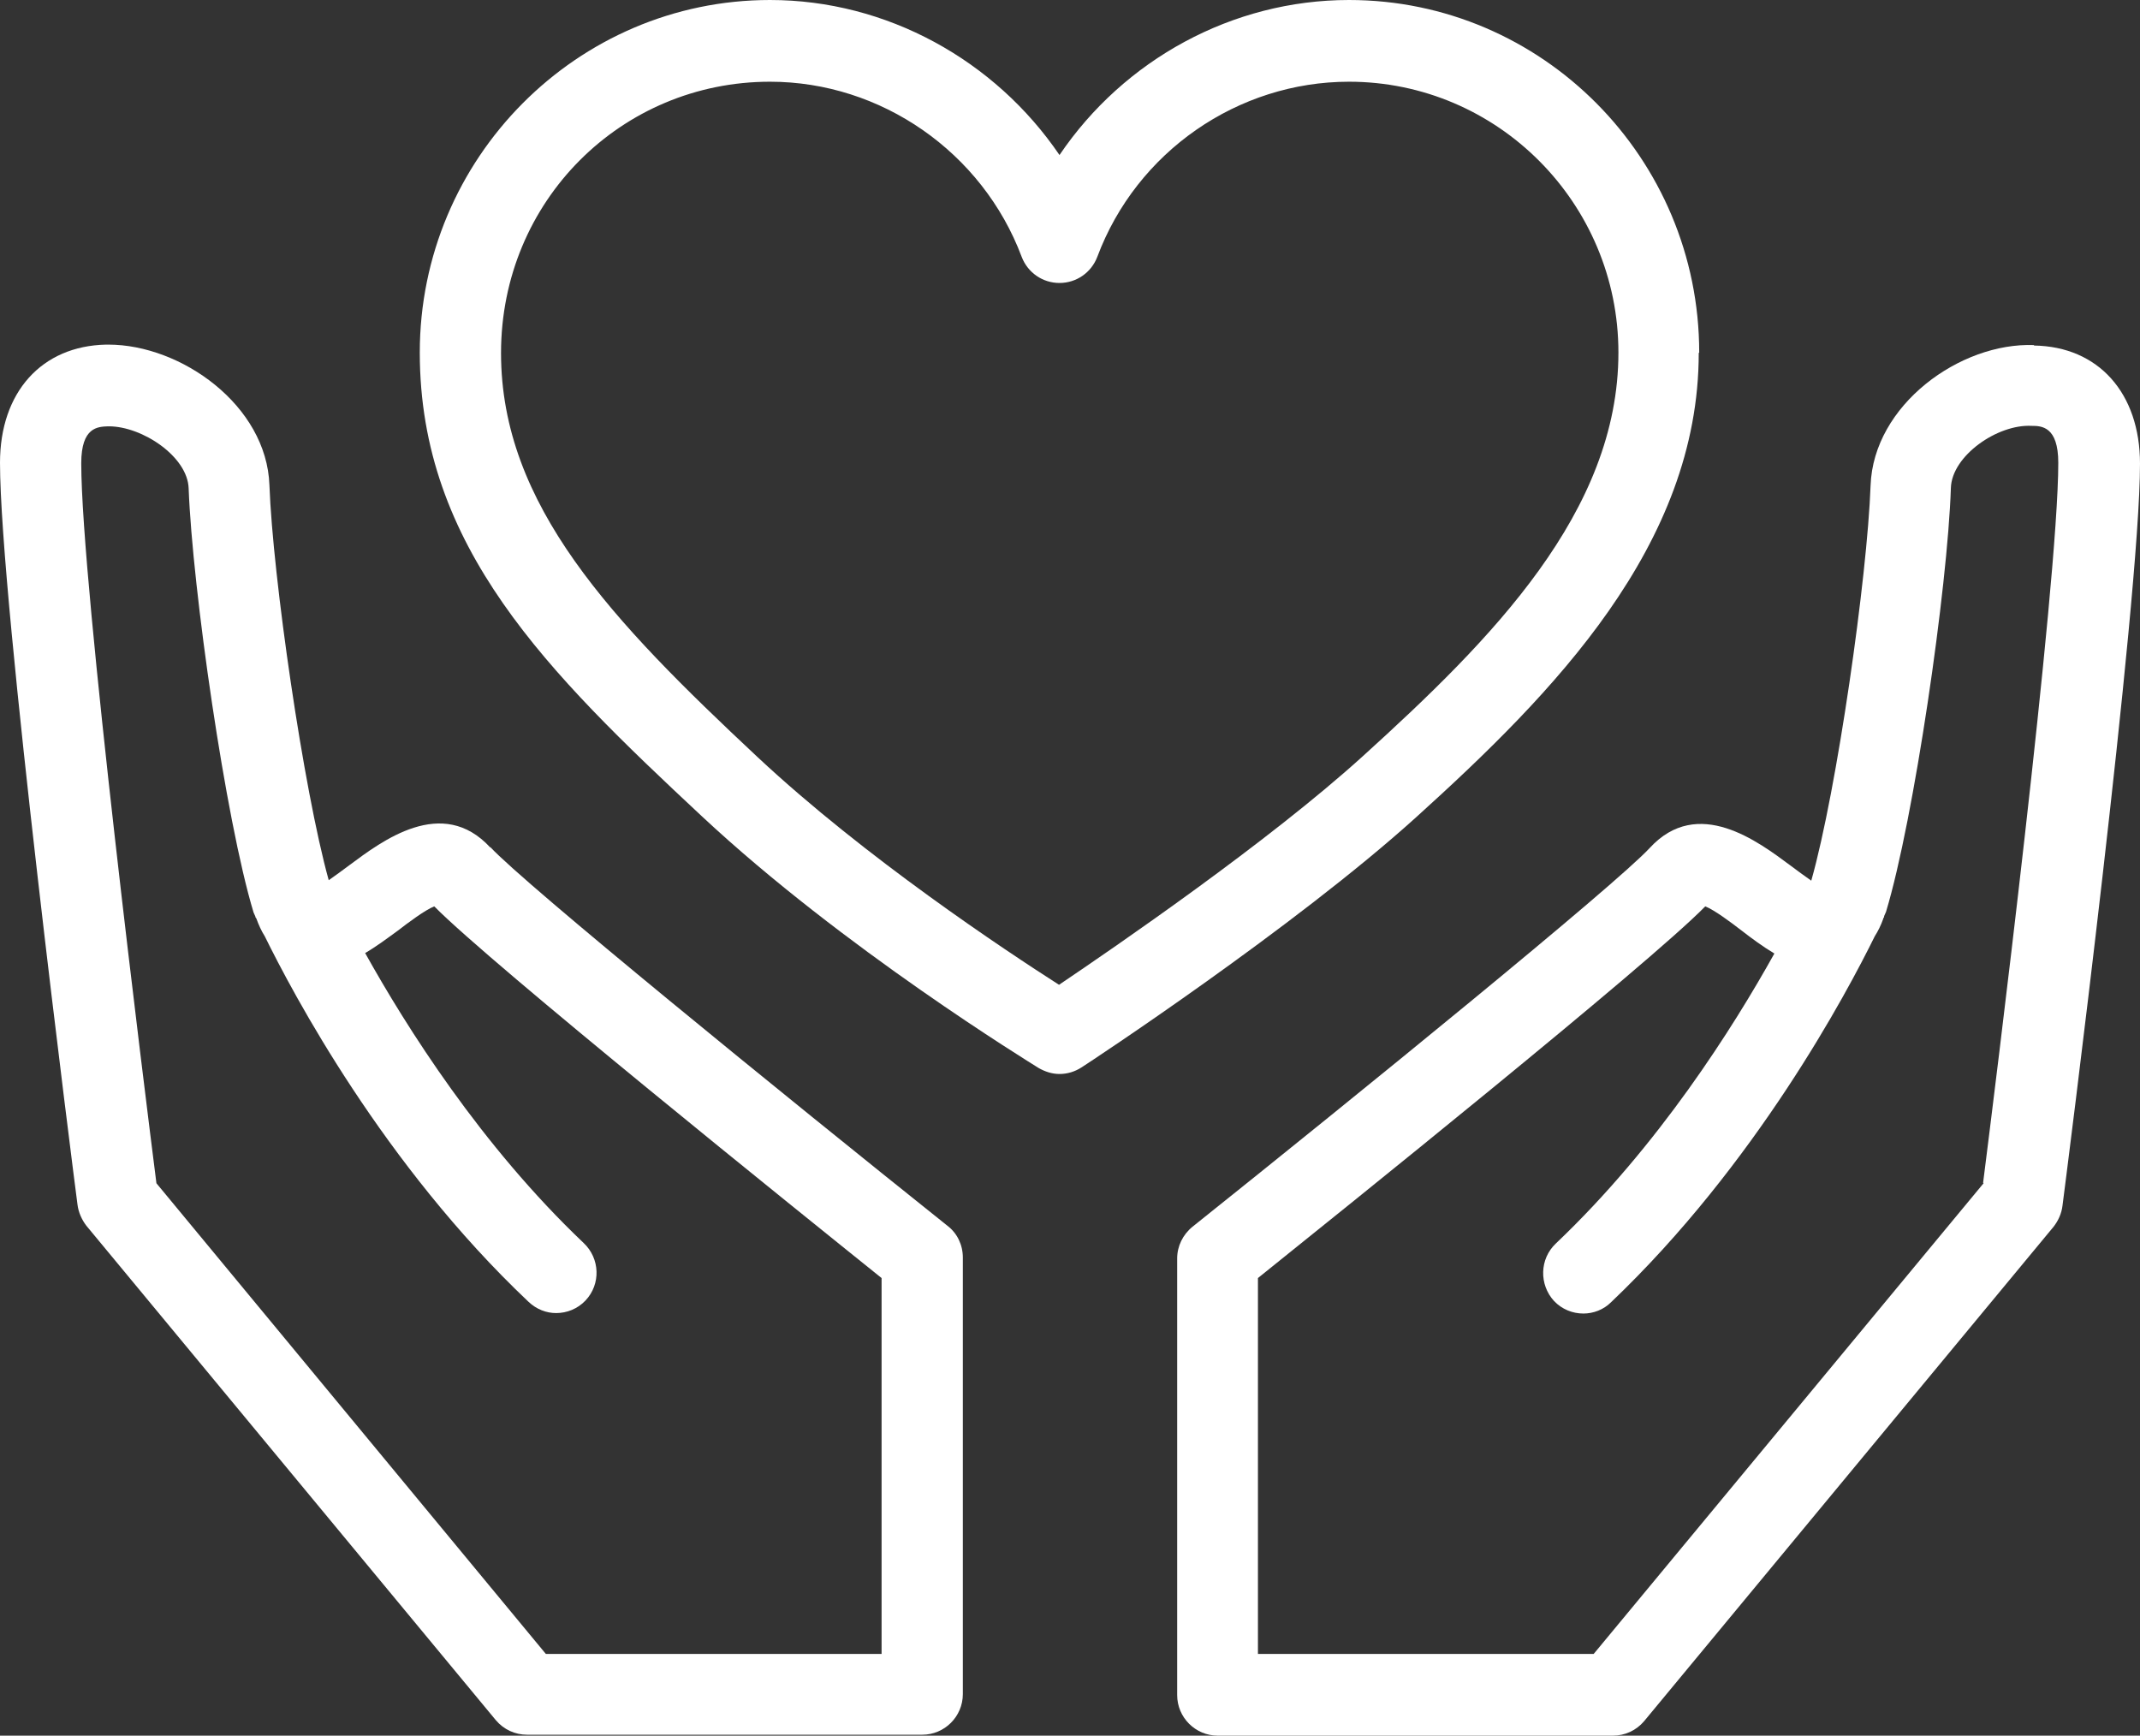
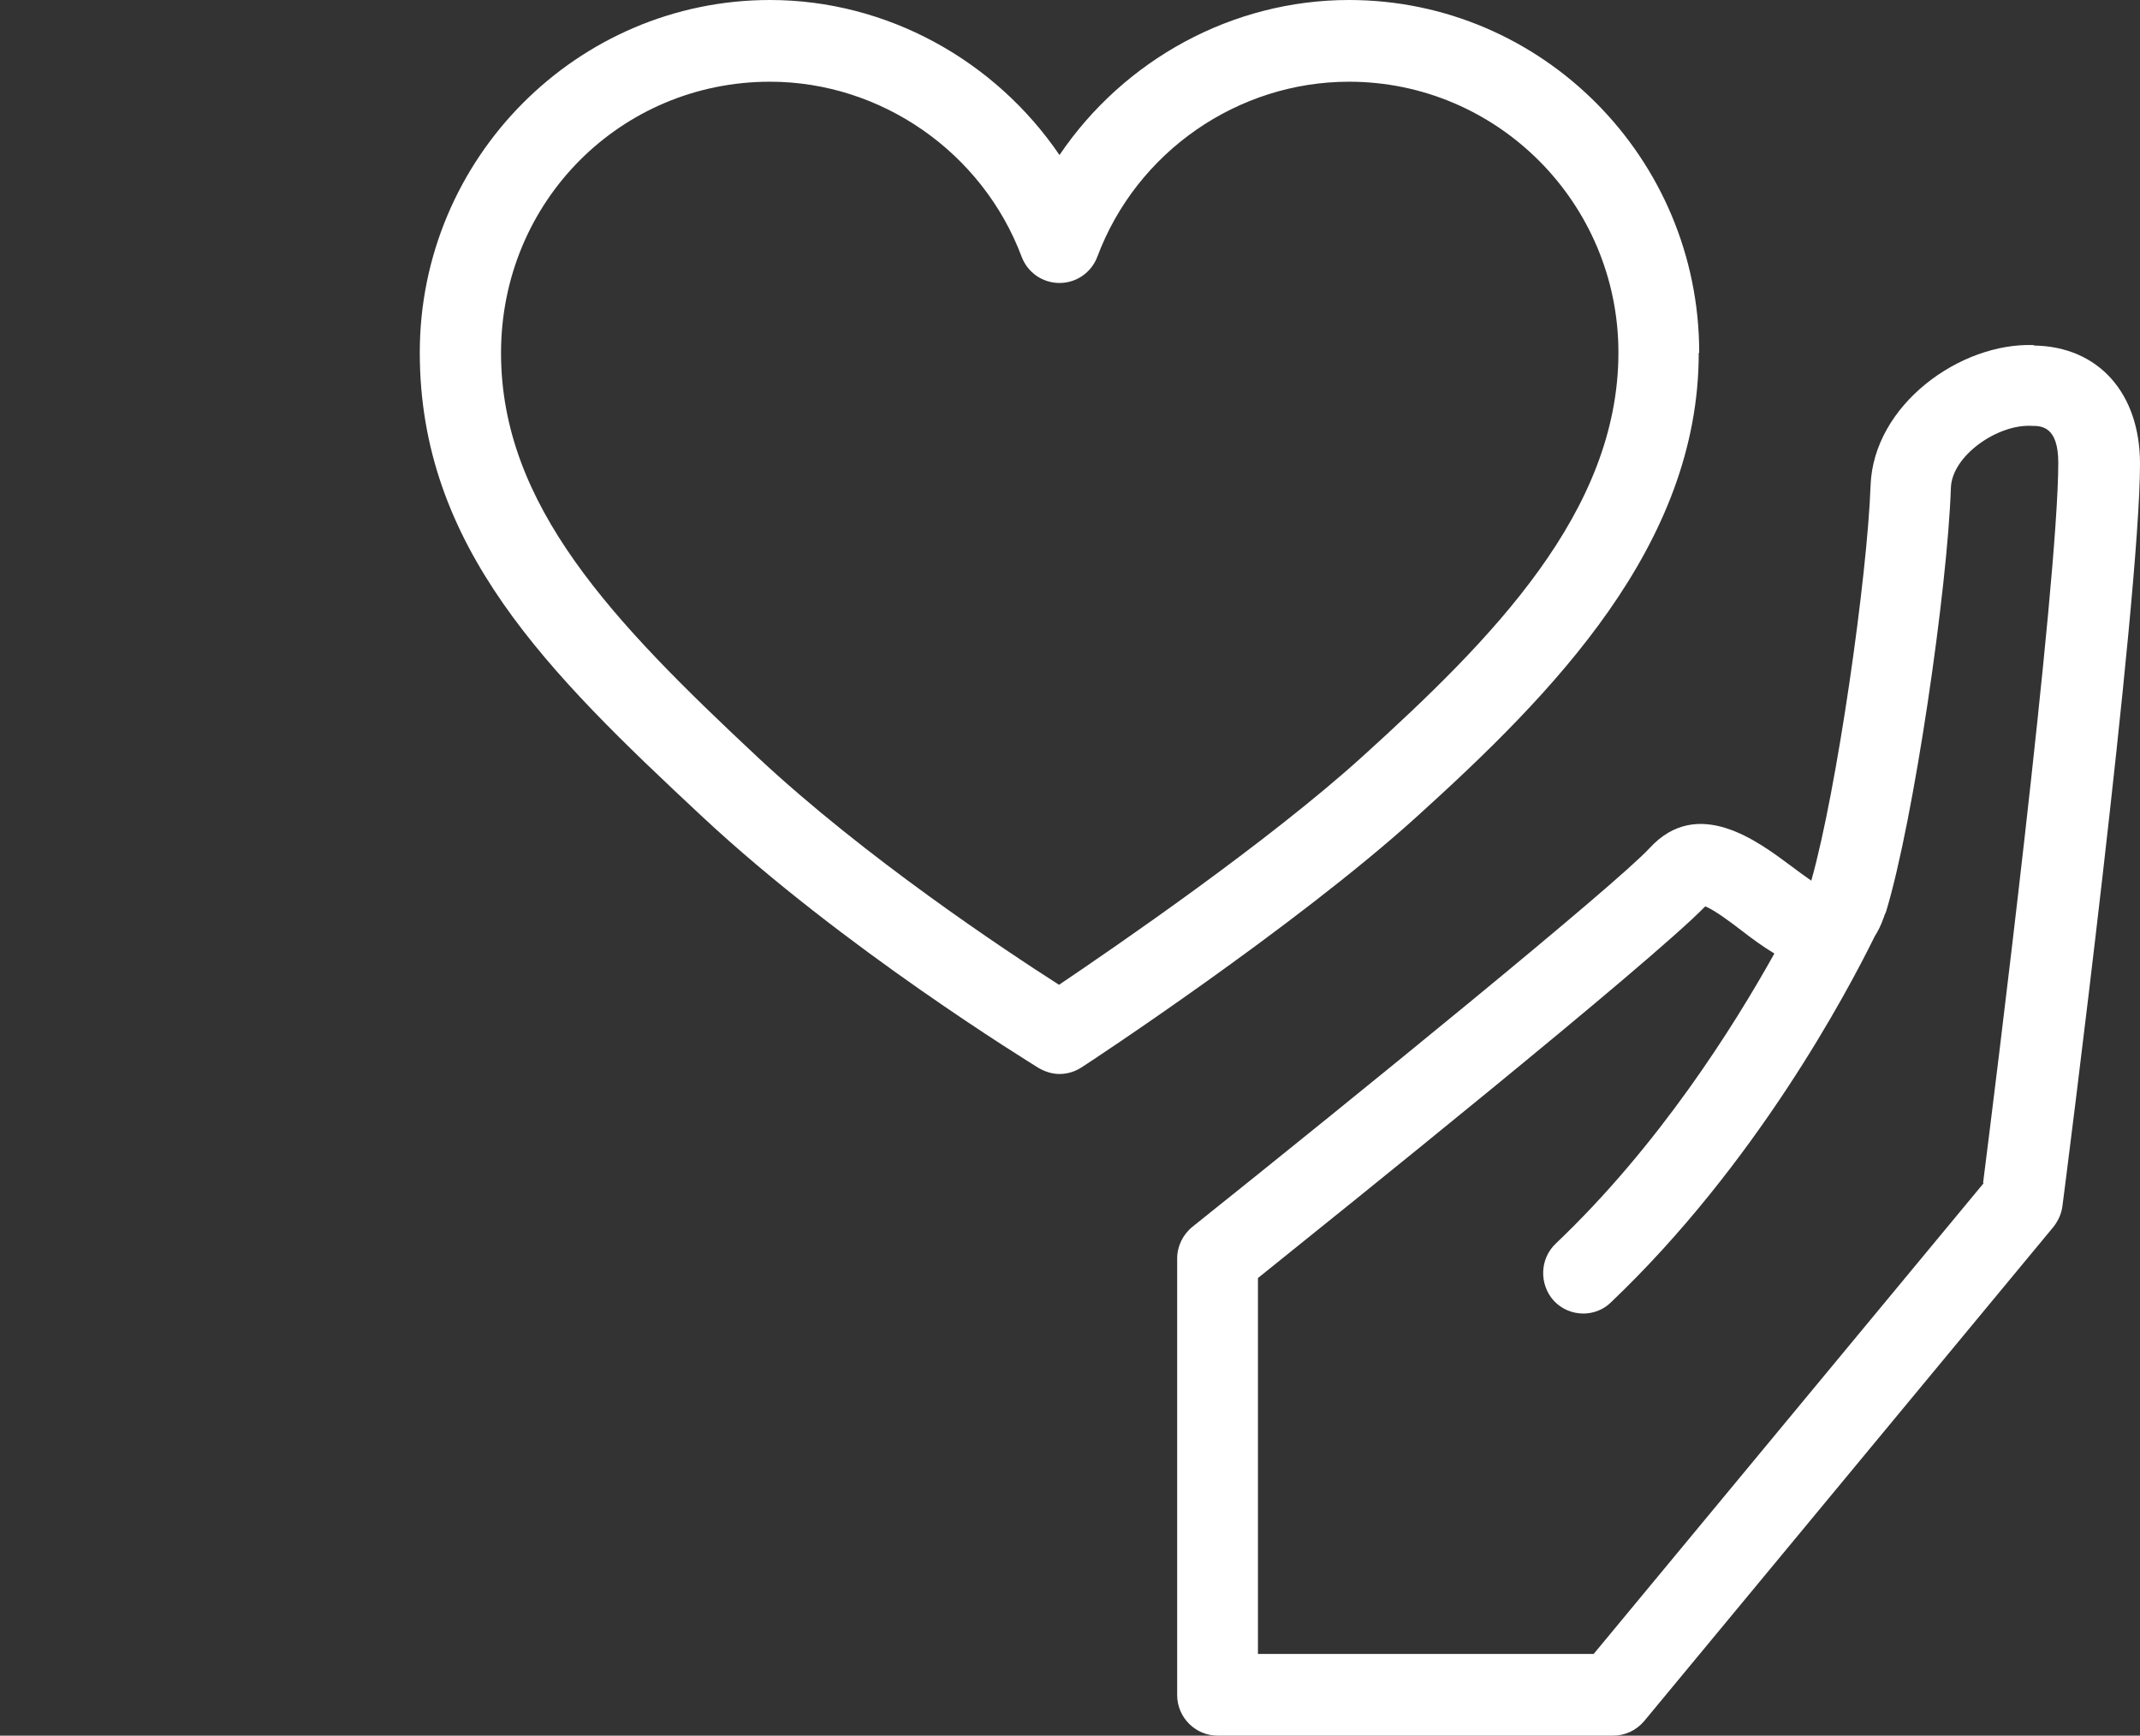
<svg xmlns="http://www.w3.org/2000/svg" id="Calque_2" data-name="Calque 2" viewBox="0 0 45.83 37.17">
  <rect x="0" y="0" width="45.83" height="37.17" fill="#333333" stroke="none" />
  <defs>
    <style>
      .cls-1 {
        fill: #fff;
      }
    </style>
  </defs>
  <g id="Calque_1-2" data-name="Calque 1">
    <g>
      <path class="cls-1" d="M36.39,7.55c0-4.16-3.36-7.55-7.5-7.55-2.5,0-4.82,1.28-6.2,3.32-1.38-2.03-3.7-3.32-6.2-3.32-4.13,0-7.5,3.39-7.5,7.55s2.74,6.85,6.04,9.93c3.03,2.83,7.04,5.28,7.21,5.39,.14,.08,.29,.13,.45,.13,.17,0,.33-.05,.47-.14,.19-.12,4.56-3,7.17-5.36,2.93-2.65,6.05-5.82,6.05-9.94Zm-13.71,13.54c-1.14-.73-4.15-2.72-6.46-4.88-3.11-2.91-5.49-5.39-5.49-8.65S13.31,1.75,16.49,1.75c2.38,0,4.55,1.51,5.39,3.75,.13,.34,.45,.56,.81,.56s.68-.22,.81-.56c.84-2.25,3.01-3.75,5.39-3.75,3.18,0,5.77,2.6,5.77,5.8,0,3.41-2.71,6.14-5.48,8.65-2.03,1.84-5.3,4.08-6.5,4.89Z" />
-       <path class="cls-1" d="M10.5,18.15c-1.03-1.12-2.32-.14-3.02,.38-.13,.1-.3,.22-.44,.32-.54-1.94-1.2-6.51-1.27-8.46-.06-1.71-1.89-3.01-3.45-3.01-.02,0-.03,0-.05,0-1.38,.03-2.27,1.02-2.27,2.53,0,2.93,1.59,15.37,1.66,15.89,.02,.16,.09,.32,.19,.45l8.77,10.59c.17,.2,.41,.31,.67,.31h8.46c.48,0,.87-.39,.87-.87v-9.35c0-.27-.12-.52-.33-.68-3.53-2.82-9.05-7.31-9.79-8.11Zm8.38,17.27h-7.19L3.35,25.34c-.23-1.81-1.61-12.82-1.61-15.42,0-.78,.36-.78,.57-.79h.02c.72,0,1.69,.65,1.71,1.33,.08,2.13,.79,7.1,1.39,9.08,.01,.03,.03,.06,.04,.09,0,0,0,0,0,.01,0,0,.01,.02,.02,.03,.05,.14,.11,.27,.18,.38,.6,1.22,2.54,4.89,5.65,7.83,.17,.16,.38,.24,.59,.24,.23,0,.46-.09,.63-.27,.33-.35,.31-.9-.04-1.23-2.2-2.09-3.8-4.63-4.68-6.21,.24-.14,.48-.32,.7-.48,.22-.17,.58-.44,.78-.52,1.21,1.23,7.85,6.57,9.58,7.96v8.05Z" />
      <path class="cls-1" d="M43.56,7.39c-1.58-.06-3.44,1.28-3.5,3.01-.07,1.95-.72,6.52-1.27,8.46-.14-.1-.31-.22-.44-.32-.7-.52-1.99-1.5-3.02-.38-.74,.8-6.26,5.29-9.79,8.11-.21,.17-.33,.42-.33,.68v9.35c0,.48,.39,.87,.87,.87h8.46c.26,0,.5-.11,.67-.31l8.77-10.59c.1-.13,.17-.28,.19-.45,.07-.53,1.66-12.96,1.66-15.89,0-1.51-.89-2.51-2.27-2.53Zm-1.08,17.95l-8.35,10.08h-7.19v-8.05c1.73-1.39,8.37-6.72,9.58-7.96,.2,.08,.56,.35,.78,.52,.22,.17,.45,.34,.7,.49-.88,1.58-2.48,4.12-4.68,6.21-.35,.33-.36,.88-.04,1.23,.17,.18,.4,.27,.63,.27,.21,0,.43-.08,.59-.24,3.1-2.95,5.05-6.62,5.65-7.84,.07-.11,.13-.23,.18-.37,0-.02,.02-.04,.02-.04,0,0,0-.01,0-.02,.01-.03,.03-.06,.04-.09,.6-1.98,1.32-6.95,1.39-9.08,.02-.69,1-1.37,1.73-1.33,.21,0,.57,.01,.57,.79,0,2.6-1.38,13.61-1.61,15.42Z" />
    </g>
  </g>
</svg>